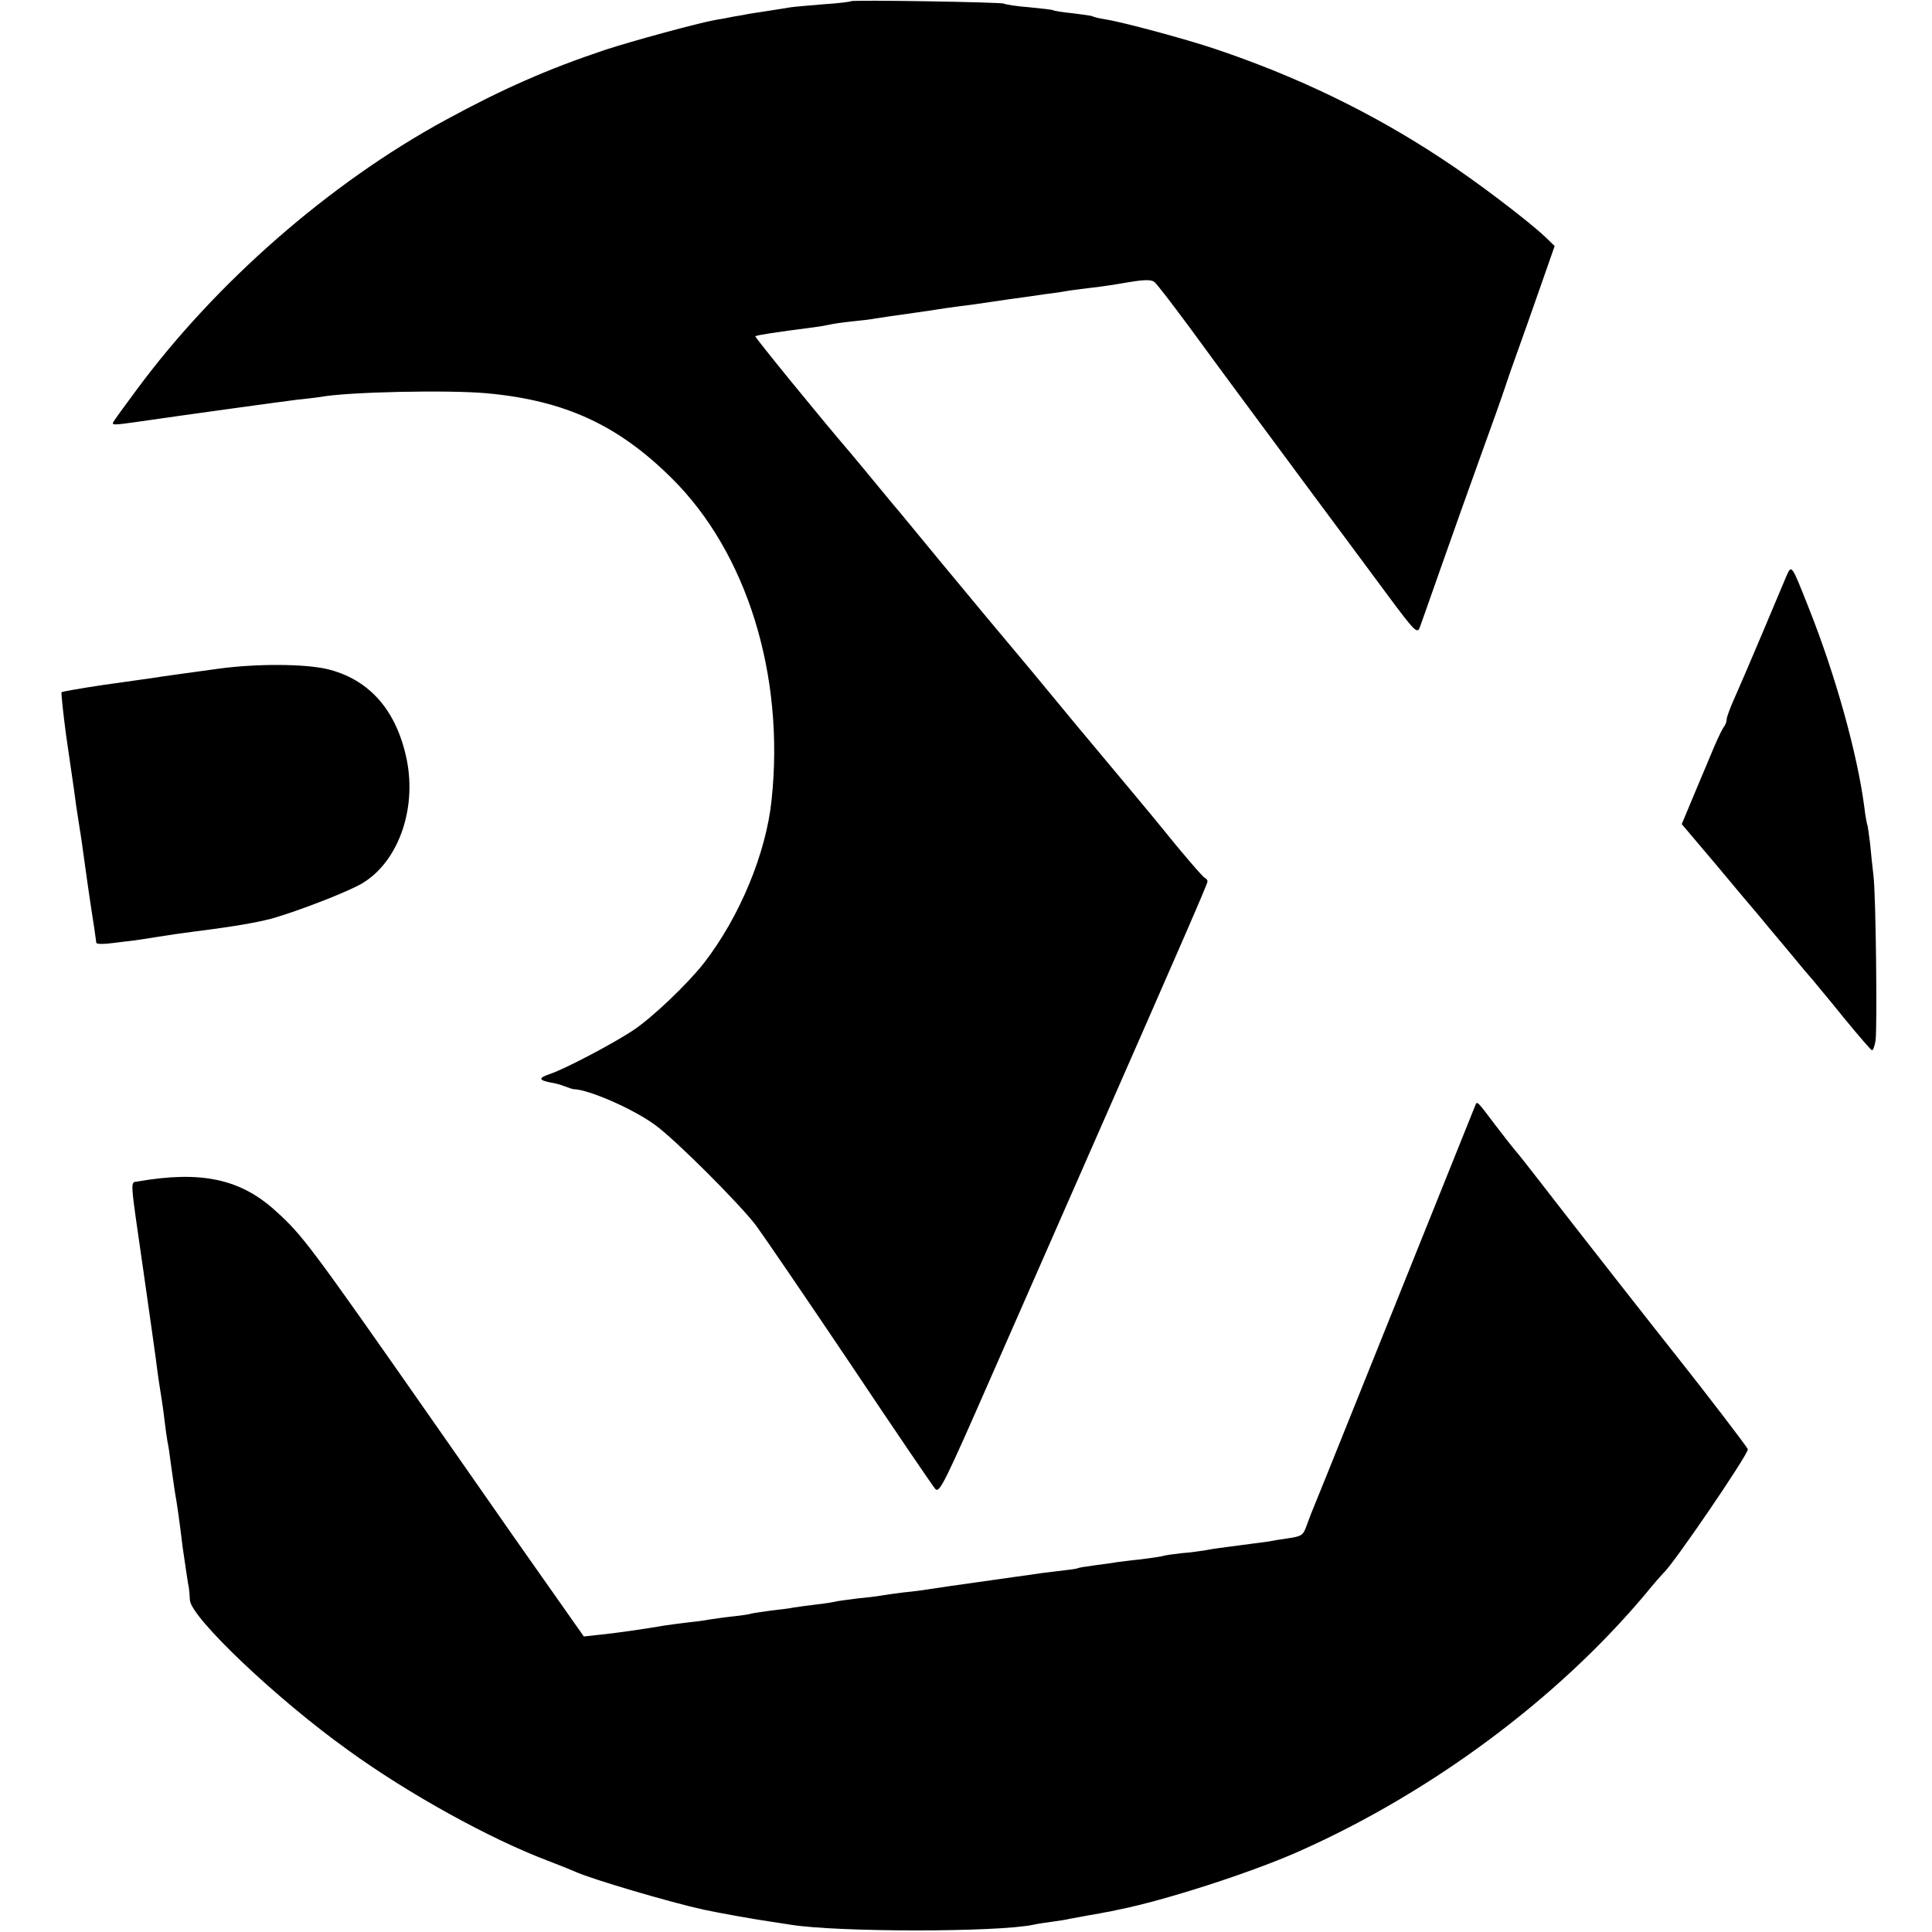
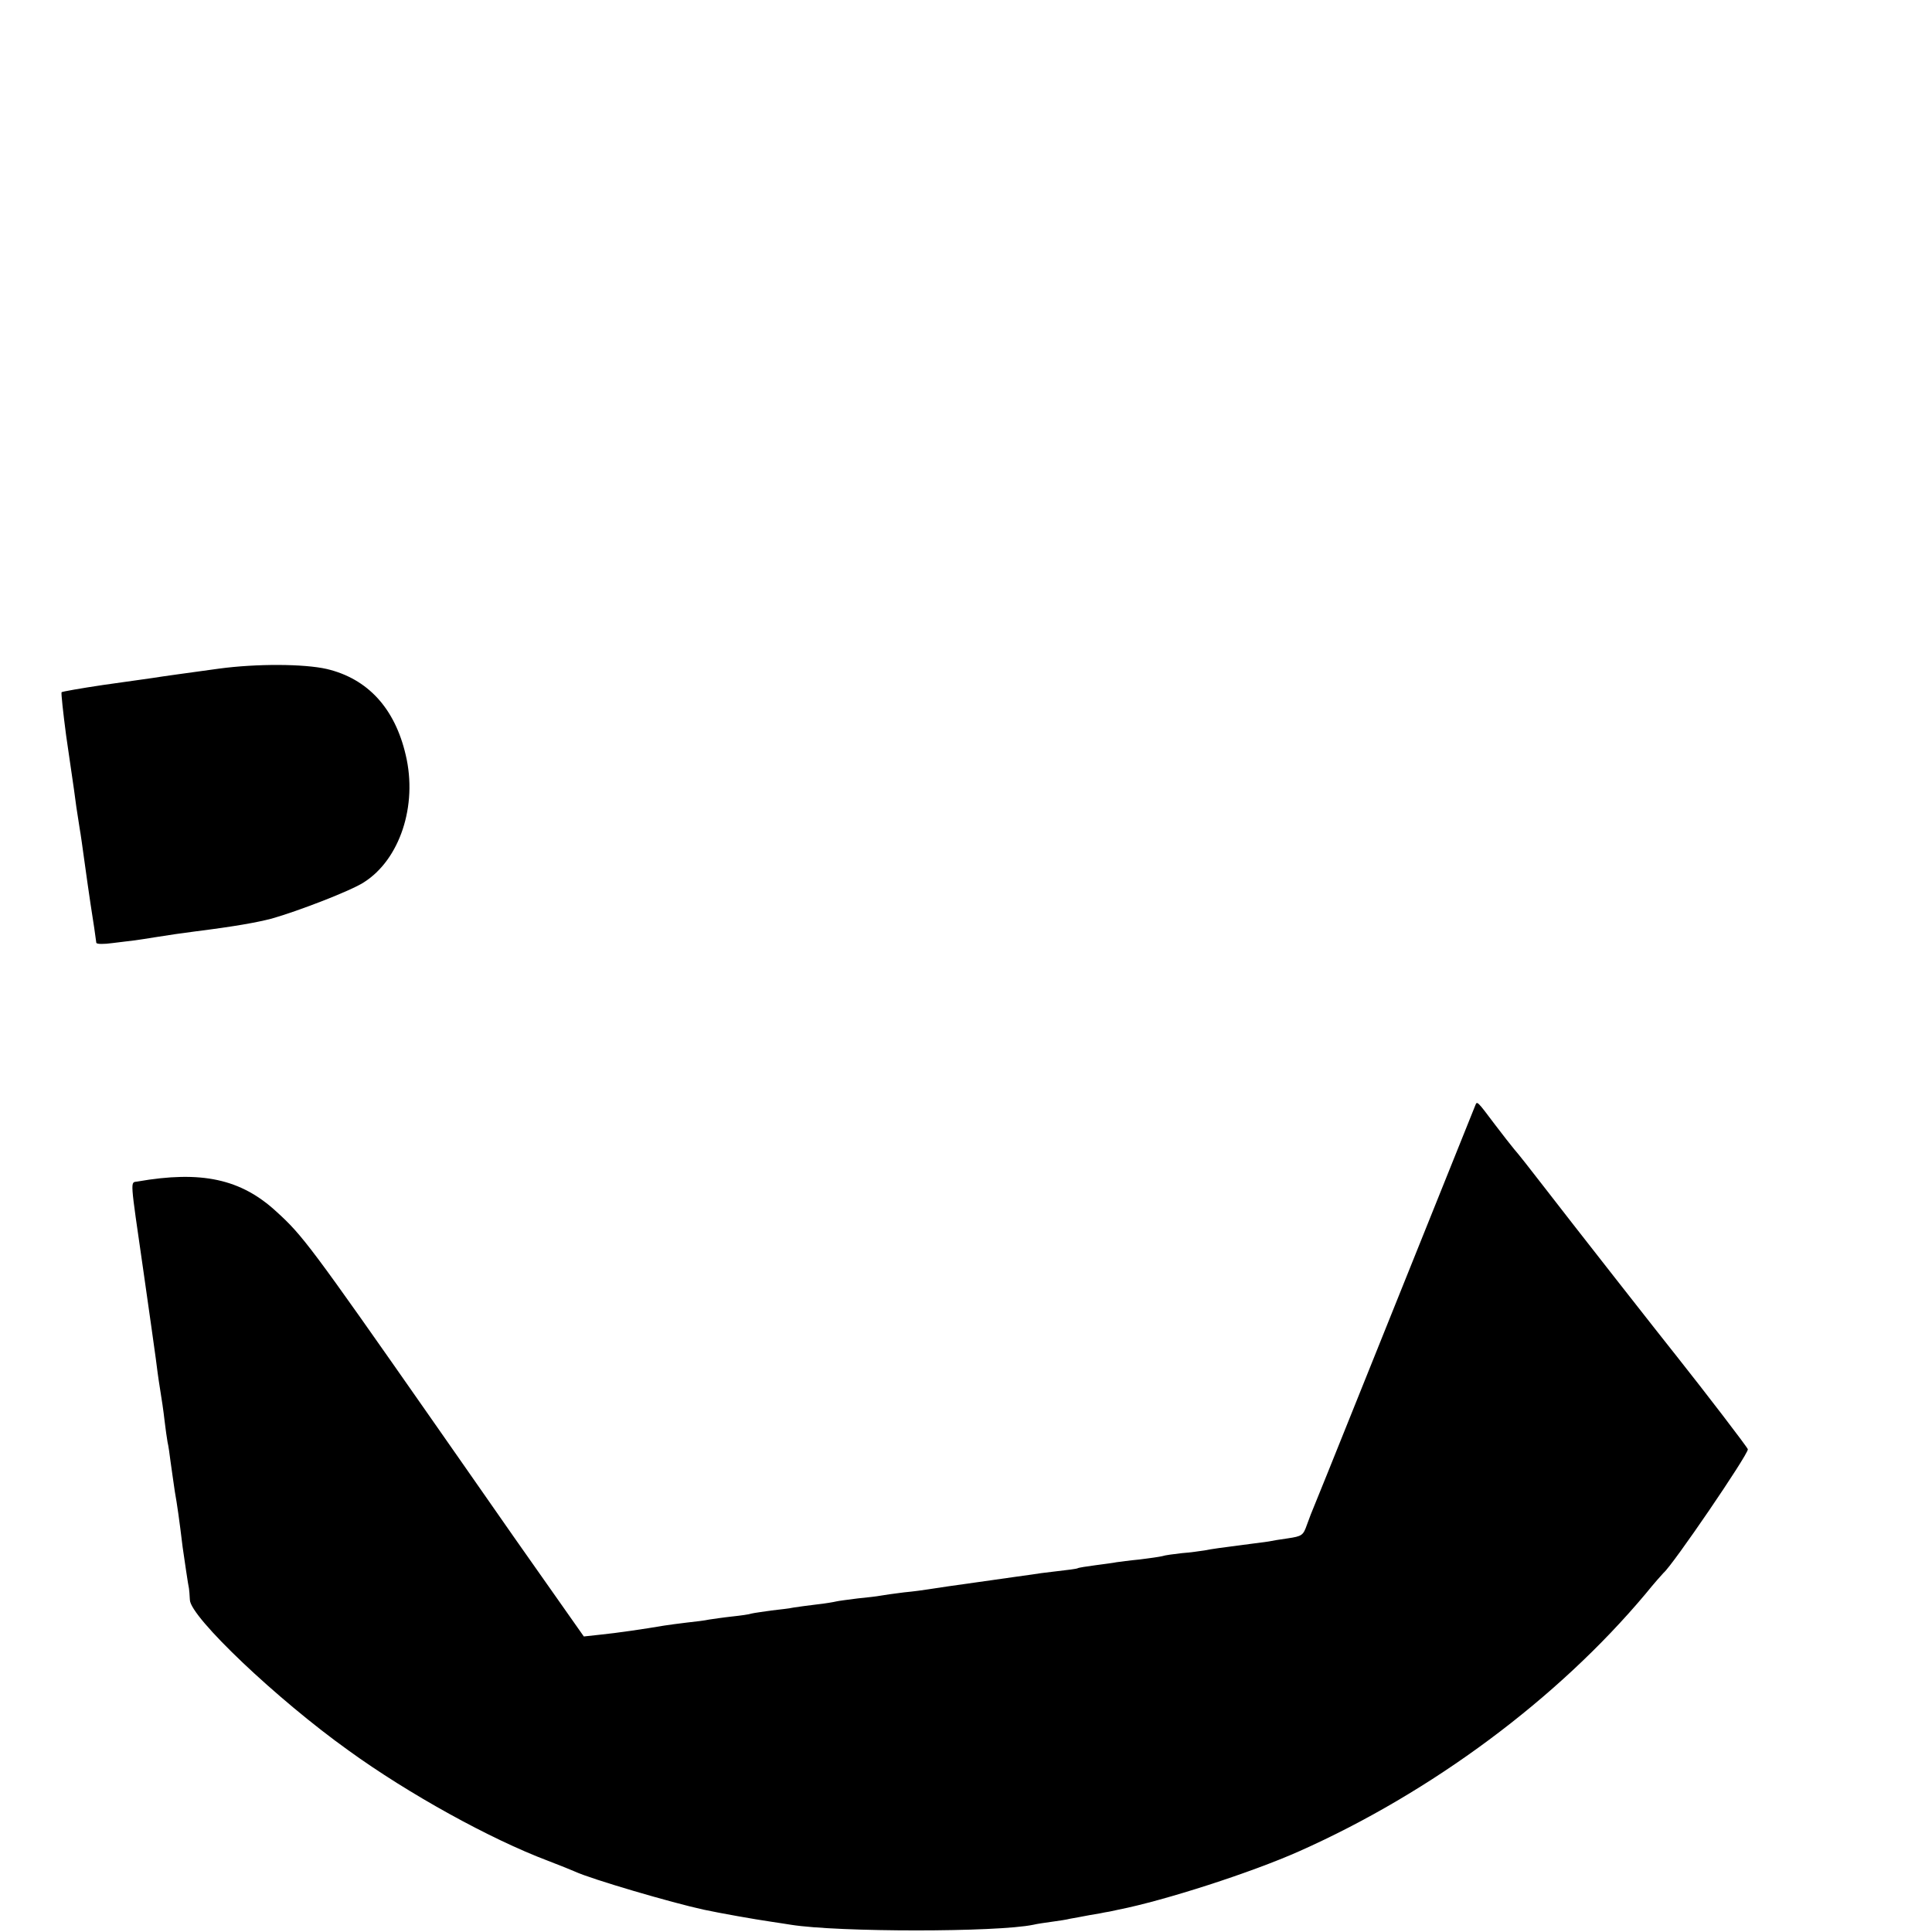
<svg xmlns="http://www.w3.org/2000/svg" version="1.0" width="640pt" height="640pt" viewBox="0 0 640 640" preserveAspectRatio="xMidYMid meet">
  <g transform="translate(0,640) scale(0.1,-0.1)" fill="#000000" stroke="none">
-     <path d="M2819 6396 c-2 -2 -42 -7 -89 -10 -47 -4 -96 -8 -110 -10 -14 -2 -47 -8 -75 -12 -27 -4 -57 -9 -65 -10 -8 -2 -31 -6 -50 -9 -19 -4 -46 -9 -60 -11 -60 -11 -273 -69 -365 -99 -191 -64 -339 -129 -530 -233 -384 -209 -761 -539 -1023 -894 -38 -51 -72 -98 -76 -105 -7 -12 -2 -12 89 1 158 23 471 66 520 72 33 3 67 8 76 9 90 17 427 24 554 12 258 -24 434 -106 611 -282 248 -246 374 -651 330 -1065 -18 -176 -106 -388 -224 -540 -53 -68 -172 -182 -236 -224 -65 -43 -226 -128 -275 -144 -38 -13 -37 -20 3 -28 14 -2 36 -8 48 -13 13 -5 25 -9 28 -9 51 -1 201 -67 272 -120 68 -50 276 -258 332 -331 23 -31 163 -236 311 -456 147 -220 275 -408 283 -417 14 -16 30 17 187 375 95 215 236 538 315 717 324 737 400 912 400 920 0 5 -4 10 -9 12 -6 2 -80 88 -144 168 -9 12 -176 212 -279 335 -9 11 -78 94 -153 185 -76 91 -147 176 -159 190 -11 14 -75 90 -141 170 -66 80 -127 154 -136 165 -10 11 -45 54 -79 95 -34 41 -71 86 -83 100 -98 114 -317 383 -315 386 5 4 71 14 188 29 25 3 52 8 60 10 8 2 40 7 70 10 30 3 66 7 80 10 25 4 66 10 138 20 20 3 51 7 67 10 17 3 48 7 70 10 41 5 48 6 170 24 39 5 93 13 120 17 28 3 58 8 69 10 10 2 44 6 75 10 31 3 89 12 129 19 53 9 76 9 86 1 8 -6 60 -74 117 -151 114 -156 164 -223 395 -535 88 -118 204 -275 259 -349 91 -123 100 -131 108 -110 5 13 37 105 72 204 35 99 93 263 130 365 37 102 73 203 80 225 7 22 25 74 40 115 15 41 49 138 76 215 l49 140 -32 31 c-60 56 -231 186 -343 259 -232 153 -479 272 -750 363 -98 33 -306 89 -364 98 -20 3 -39 8 -42 10 -3 2 -33 6 -65 10 -32 3 -62 8 -65 10 -3 2 -39 6 -80 10 -41 3 -78 9 -83 12 -10 5 -501 13 -507 8z" />
-     <path d="M5917 4490 c-8 -19 -44 -105 -80 -190 -36 -85 -77 -181 -91 -212 -14 -31 -26 -63 -26 -70 0 -8 -4 -18 -8 -24 -5 -5 -19 -34 -32 -64 -13 -30 -42 -101 -66 -157 l-43 -103 116 -137 c63 -76 125 -149 137 -163 11 -14 55 -66 96 -115 41 -50 79 -95 85 -101 5 -7 51 -61 100 -122 50 -61 93 -111 96 -111 4 -1 9 14 12 32 6 42 1 489 -7 547 -3 25 -8 72 -11 105 -4 32 -8 62 -10 65 -1 3 -6 28 -9 55 -23 177 -95 437 -185 663 -57 144 -56 143 -74 102z" />
    <path d="M725 4185 c-116 -16 -183 -25 -220 -31 -16 -2 -90 -13 -163 -23 -74 -11 -136 -22 -138 -24 -2 -2 5 -67 15 -143 11 -76 23 -157 26 -179 5 -40 10 -74 19 -130 3 -16 10 -66 16 -110 6 -44 15 -107 20 -140 9 -57 17 -110 19 -128 1 -5 25 -5 54 -1 28 3 62 8 74 9 13 2 42 6 65 10 57 9 84 13 138 20 127 16 200 29 250 42 88 25 262 92 305 120 119 75 179 254 139 422 -36 155 -126 253 -262 285 -75 17 -231 18 -357 1z" />
    <path d="M4887 2738 c-48 -119 -308 -766 -399 -993 -66 -165 -126 -313 -133 -330 -7 -16 -19 -47 -26 -67 -12 -34 -16 -37 -63 -44 -28 -4 -53 -8 -56 -9 -3 -1 -32 -5 -65 -9 -108 -14 -130 -17 -155 -22 -14 -2 -47 -7 -75 -9 -27 -3 -57 -7 -65 -10 -8 -2 -42 -7 -75 -11 -33 -3 -67 -8 -76 -9 -9 -2 -40 -6 -70 -10 -30 -4 -56 -8 -59 -10 -3 -2 -34 -6 -70 -10 -36 -4 -73 -9 -83 -11 -10 -1 -70 -10 -135 -19 -130 -18 -176 -25 -208 -30 -12 -2 -48 -7 -80 -10 -33 -4 -67 -9 -78 -11 -10 -2 -44 -6 -75 -9 -31 -4 -63 -8 -71 -10 -8 -2 -37 -7 -65 -10 -27 -3 -61 -8 -75 -10 -14 -3 -47 -7 -75 -10 -27 -4 -57 -8 -65 -10 -8 -3 -38 -7 -66 -10 -28 -3 -61 -8 -75 -10 -13 -3 -46 -7 -74 -10 -27 -3 -61 -8 -75 -10 -64 -11 -160 -25 -211 -30 l-55 -6 -230 327 c-126 181 -250 358 -275 394 -399 571 -427 608 -513 686 -118 109 -249 137 -461 100 -24 -4 -25 16 20 -296 19 -135 38 -265 41 -290 3 -25 9 -70 14 -100 5 -30 12 -77 15 -105 3 -27 8 -60 10 -72 3 -12 7 -41 10 -65 3 -24 10 -68 14 -98 8 -45 15 -94 26 -185 4 -28 19 -131 21 -137 1 -5 2 -21 3 -38 2 -57 288 -329 526 -499 199 -144 469 -293 660 -365 39 -15 79 -31 90 -36 54 -25 320 -103 426 -126 56 -12 169 -32 224 -40 22 -3 51 -8 65 -10 157 -25 683 -25 803 0 12 3 40 7 62 10 22 3 49 7 60 10 11 2 40 7 65 12 25 4 47 8 50 9 3 0 23 4 45 9 152 30 441 123 600 194 438 195 855 505 1146 852 29 36 57 67 60 70 30 25 279 390 279 409 0 5 -142 190 -234 306 -45 56 -361 459 -441 563 -44 57 -88 113 -99 125 -10 12 -39 49 -64 82 -60 80 -59 78 -65 63z" />
  </g>
</svg>